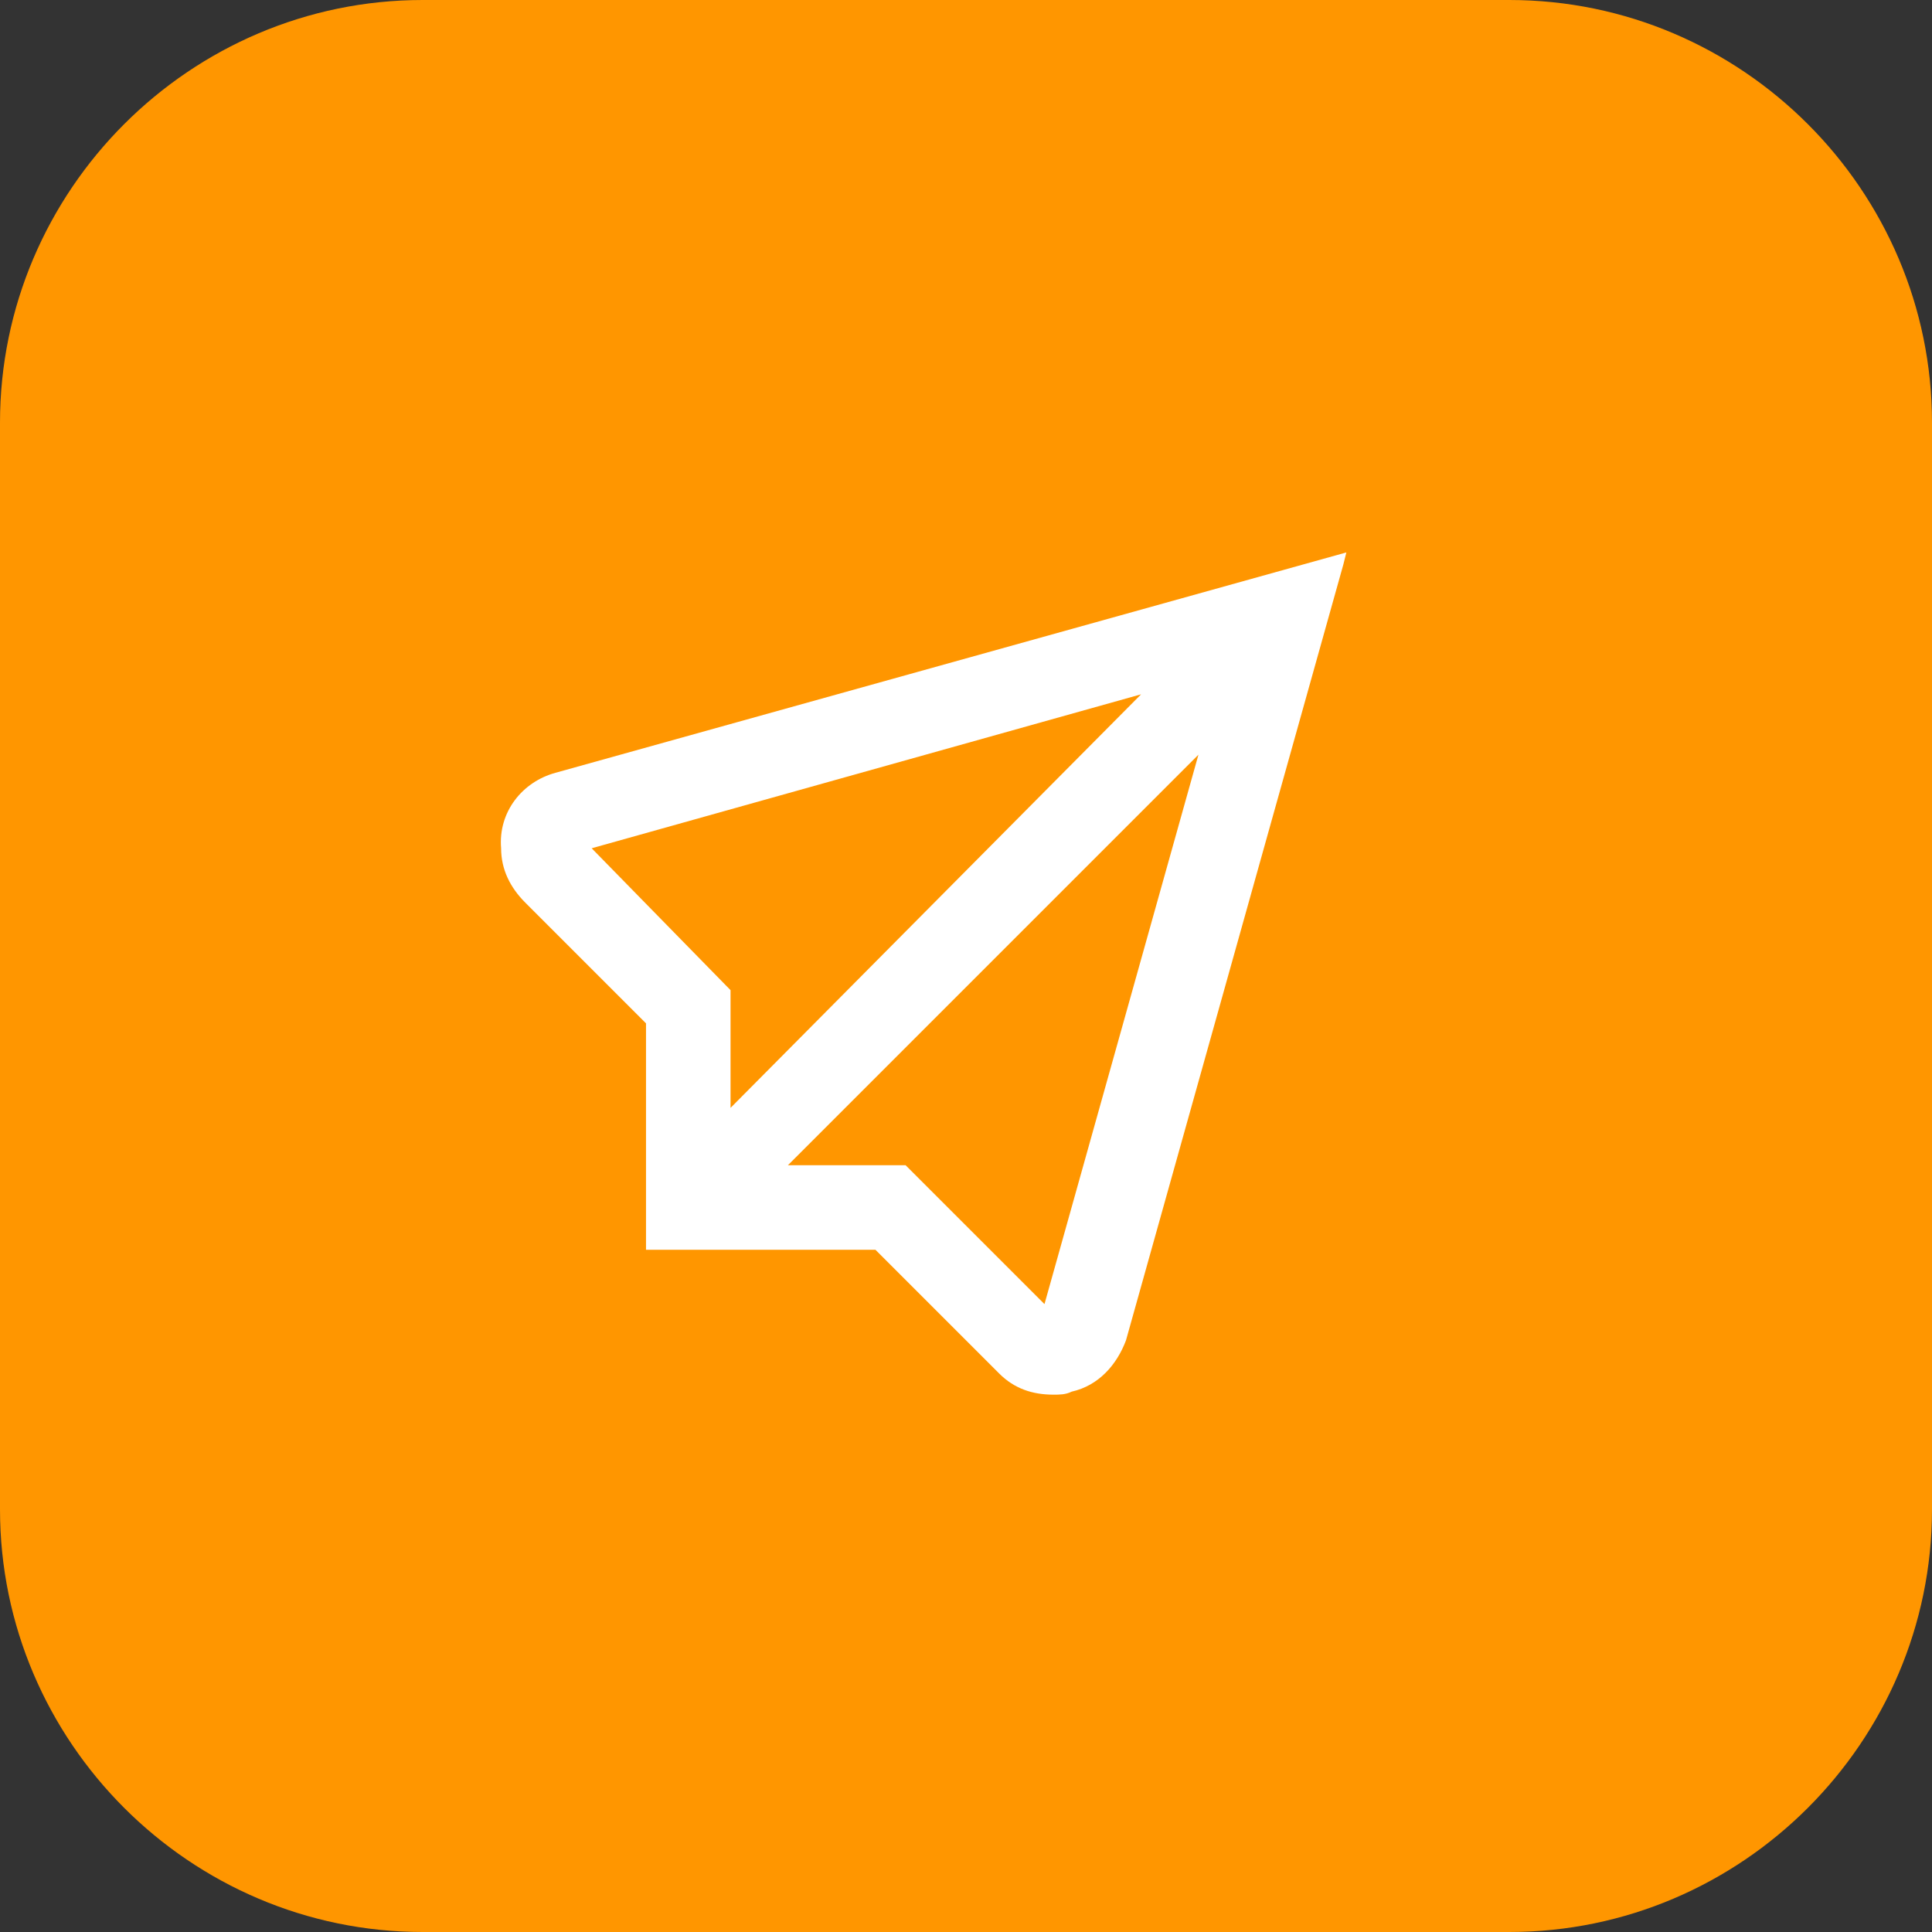
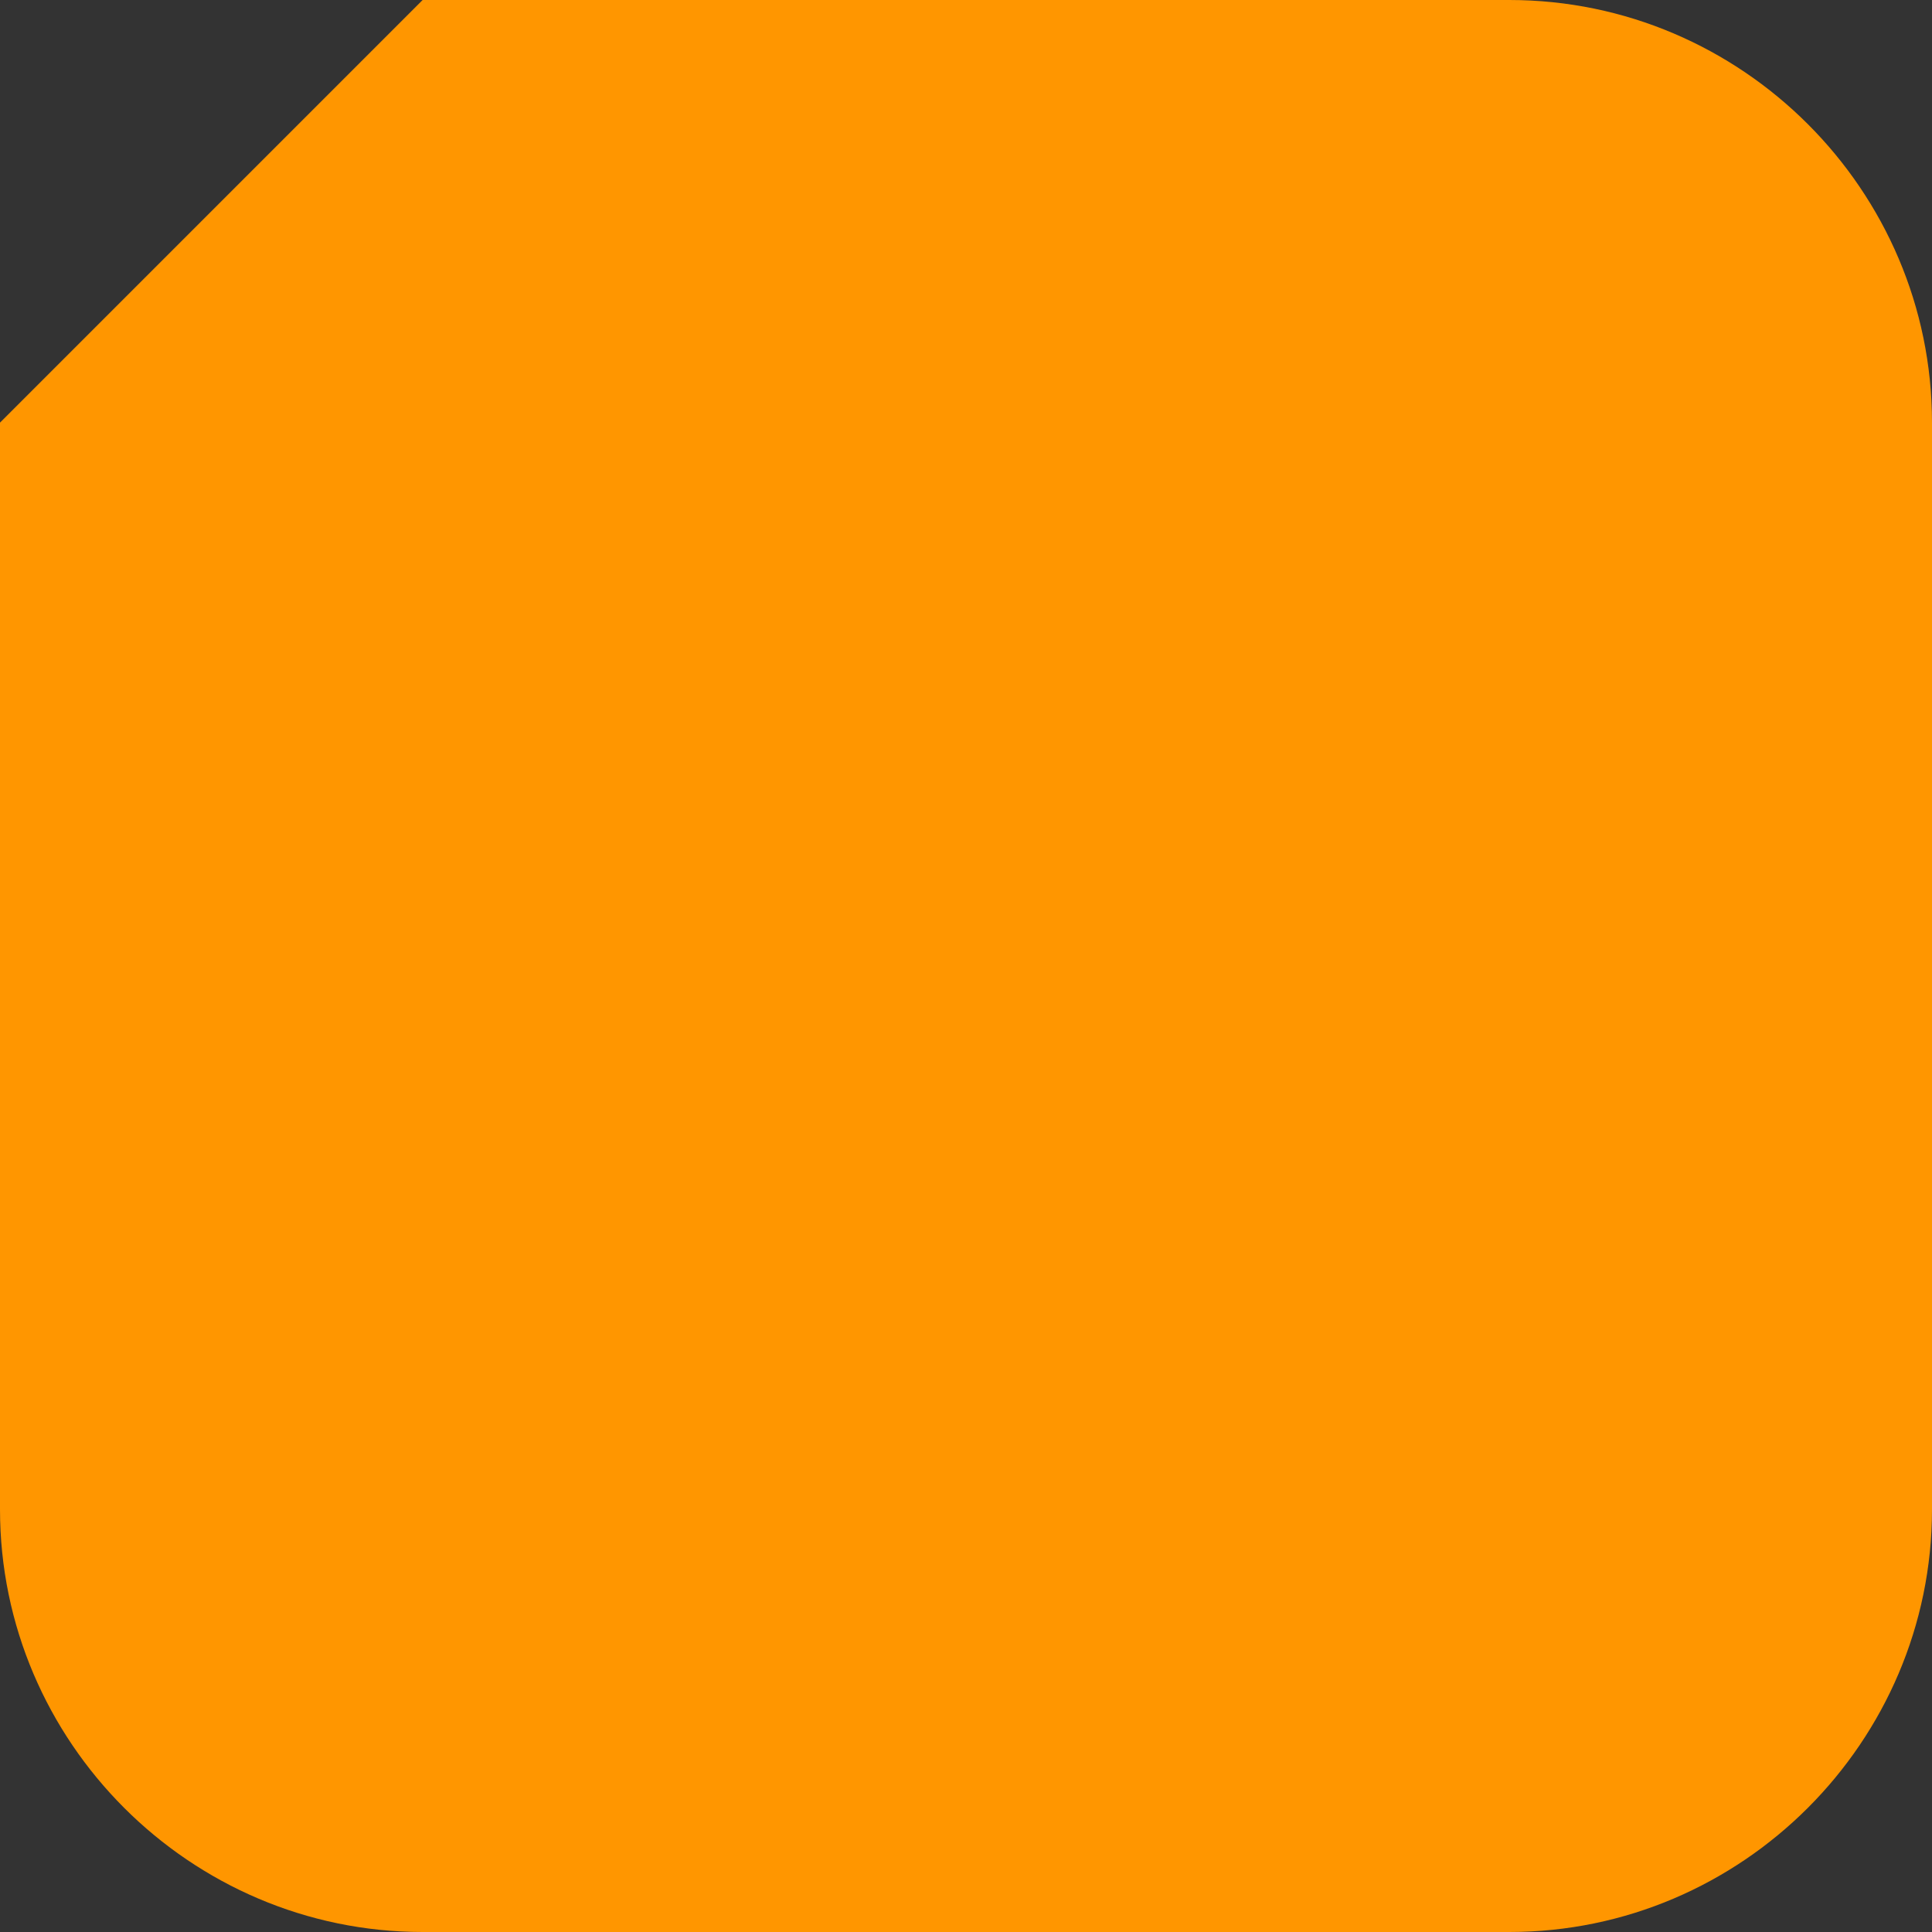
<svg xmlns="http://www.w3.org/2000/svg" version="1.1" id="Vrstva_1" x="0px" y="0px" viewBox="0 0 64 64" style="enable-background:new 0 0 64 64;" xml:space="preserve">
  <rect x="0" y="0" width="64" height="64" fill="#333333" stroke="none" />
  <style type="text/css">
	.st0{fill:#FF9600;}
	.st1{fill:#FFFFFF;}
</style>
-   <path class="st0" d="M14,0h36c7.7,0,14,6.3,14,14v36c0,7.7-6.3,14-14,14H14C6.3,64,0,57.7,0,50V14C0,6.3,6.3,0,14,0z" />
-   <path class="st1" d="M18.4,25.6c-1.1,0.3-1.9,1.3-1.8,2.5c0,0.7,0.3,1.3,0.8,1.8l4,4v7.5H29l4.1,4.1c0.5,0.5,1.1,0.7,1.8,0.7  c0.2,0,0.4,0,0.6-0.1c0.9-0.2,1.5-0.9,1.8-1.7l7.2-25.7l0.1-0.4L18.4,25.6z M19.6,28.1L37.8,23L24.2,36.7v-3.9L19.6,28.1z M39.7,25  l-5.1,18.2l-4.6-4.6h-3.9L39.7,25z" />
+   <path class="st0" d="M14,0h36c7.7,0,14,6.3,14,14v36c0,7.7-6.3,14-14,14H14C6.3,64,0,57.7,0,50V14z" />
</svg>